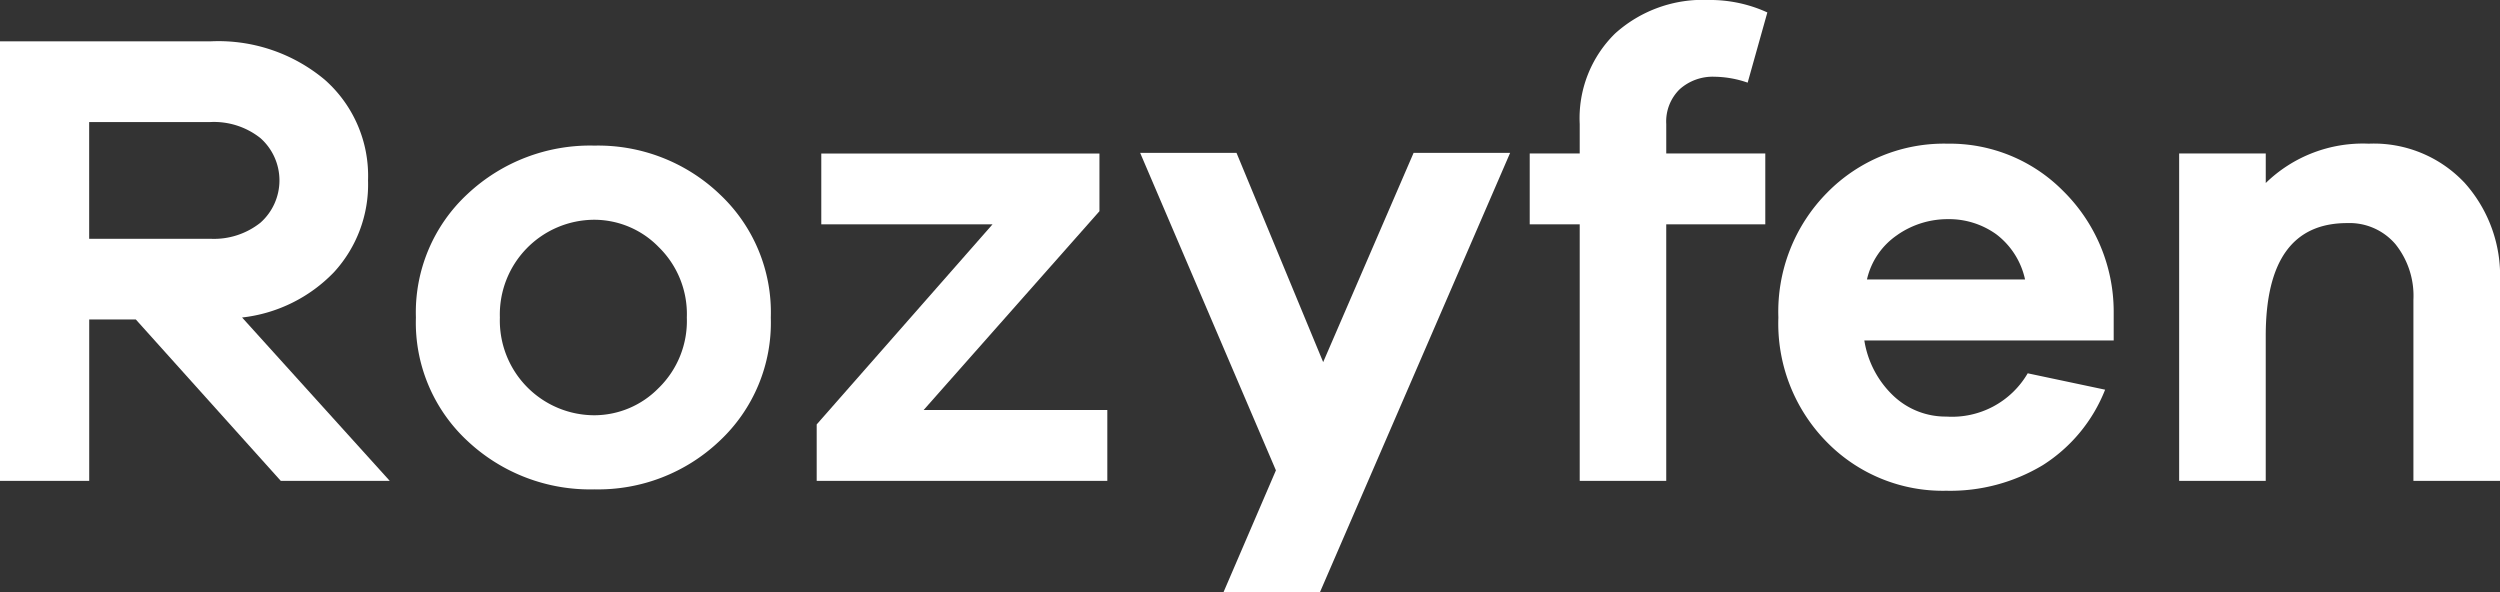
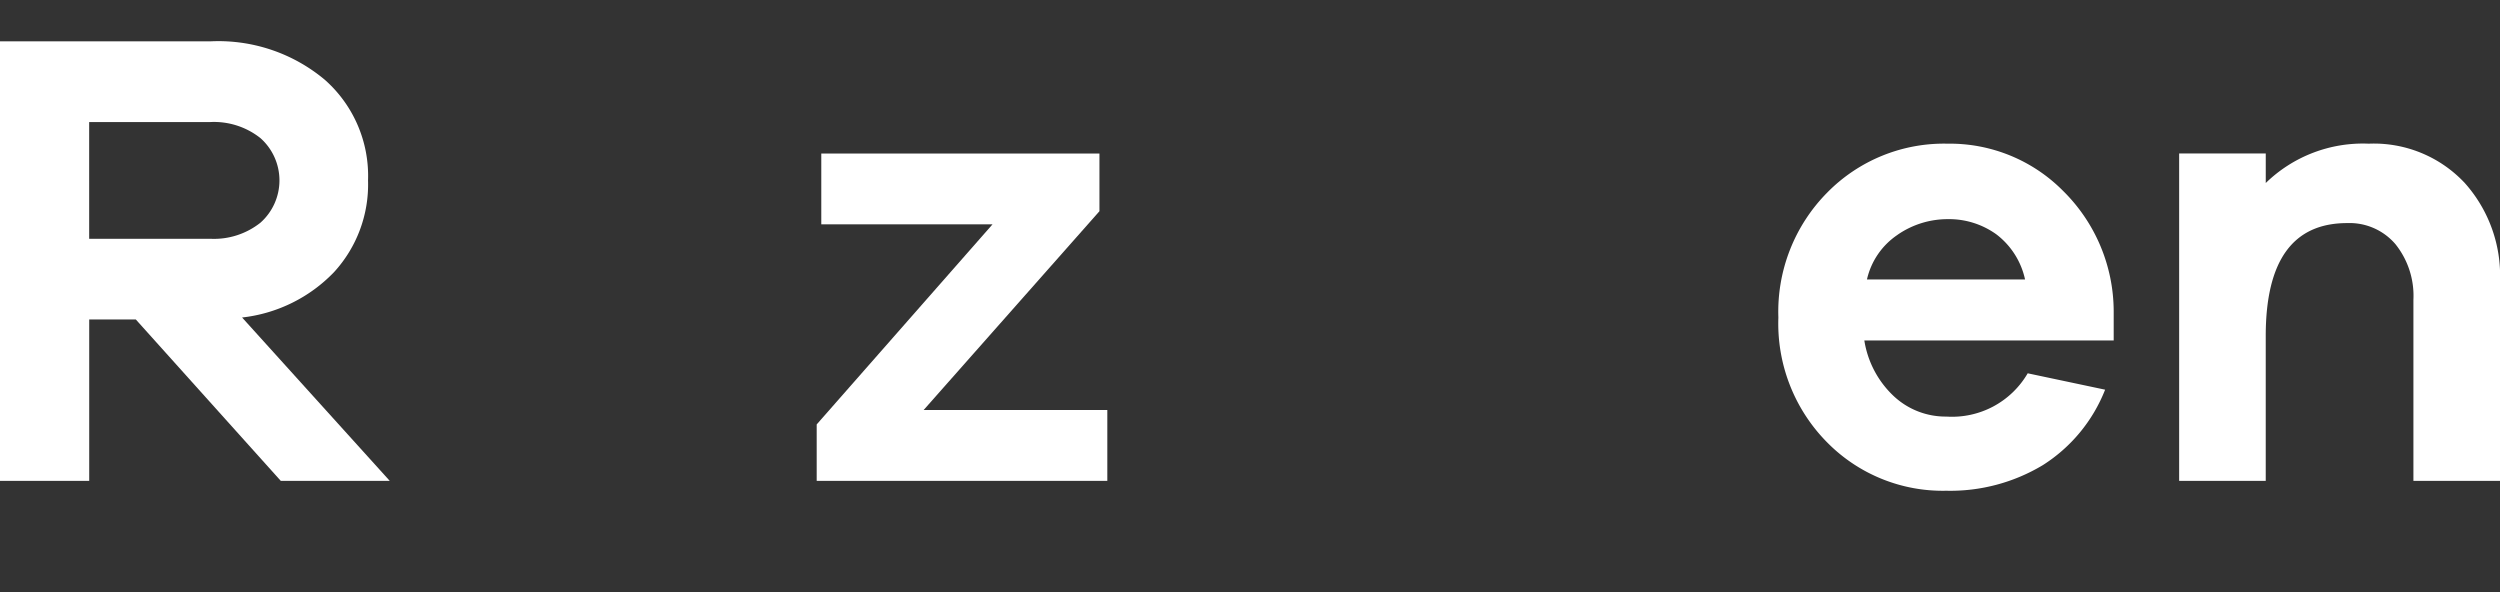
<svg xmlns="http://www.w3.org/2000/svg" width="175.029" height="41.474" viewBox="0 0 175.029 41.474">
  <rect x="0" y="0" width="175.029" height="41.474" fill="#333333" stroke="none" />
  <defs>
    <clipPath id="clip-path">
      <rect id="Rectangle_50" data-name="Rectangle 50" width="175.029" height="41.474" fill="none" />
    </clipPath>
  </defs>
  <g id="Group_51" data-name="Group 51" transform="translate(175.029 41.474) rotate(180)">
    <g id="Group_51-2" data-name="Group 51" transform="translate(0 0)" clip-path="url(#clip-path)">
      <path id="Path_216" data-name="Path 216" d="M146.929,7.362l10.15,11.3h3.261V7.362h6.246V38.133H151.842a11.6,11.6,0,0,1-7.991-2.687,8.969,8.969,0,0,1-3.032-7.05,9.08,9.08,0,0,1,2.388-6.429,10.559,10.559,0,0,1,6.43-3.169L139.3,7.362Zm4.914,16.947a5.225,5.225,0,0,0-3.49,1.126,3.959,3.959,0,0,0,0,5.923,5.23,5.23,0,0,0,3.49,1.125h8.5V24.309Z" transform="translate(8.443 0.447)" fill="#fff" />
-       <path id="Path_217" data-name="Path 217" d="M117.751,27.488a11.328,11.328,0,0,1-3.605-8.657,11.333,11.333,0,0,1,3.605-8.658A12.337,12.337,0,0,1,126.5,6.8a12.535,12.535,0,0,1,8.866,3.375,11.3,11.3,0,0,1,3.627,8.658,11.294,11.294,0,0,1-3.627,8.657,12.536,12.536,0,0,1-8.866,3.377,12.339,12.339,0,0,1-8.749-3.377M122,13.893a6.56,6.56,0,0,0-1.975,4.938A6.557,6.557,0,0,0,122,23.769a6.3,6.3,0,0,0,4.5,1.906,6.63,6.63,0,0,0,6.614-6.843,6.63,6.63,0,0,0-6.614-6.844,6.31,6.31,0,0,0-4.5,1.906" transform="translate(6.918 0.413)" fill="#fff" />
      <path id="Path_218" data-name="Path 218" d="M91.932,7.361h20.347v3.951L99.969,25.32h11.988v4.96H92.483V26.239l12.308-13.917H91.932Z" transform="translate(5.572 0.447)" fill="#fff" />
-       <path id="Path_219" data-name="Path 219" d="M78.663,0h6.752L81.74,8.543l9.506,22.229H84.5L78.432,16.12,72.1,30.772H65.342Z" transform="translate(3.96 0.001)" fill="#fff" />
-       <path id="Path_220" data-name="Path 220" d="M48.507,30.281V25.319h6.935V7.362H61.5V25.319H65v4.962H61.5v2.066a8.3,8.3,0,0,1-2.481,6.338,9.174,9.174,0,0,1-6.566,2.343,9.635,9.635,0,0,1-4.09-.872l1.379-4.916a7.291,7.291,0,0,0,2.3.414,3.465,3.465,0,0,0,2.456-.873,3.153,3.153,0,0,0,.943-2.434V30.281Z" transform="translate(2.931 0.447)" fill="#fff" />
      <path id="Path_221" data-name="Path 221" d="M25.5,17.23H42.958a6.787,6.787,0,0,0-2.044-3.882,5.317,5.317,0,0,0-3.7-1.446,6.126,6.126,0,0,0-5.694,3.03L26.1,13.785A11.03,11.03,0,0,1,30.465,8.5a12.572,12.572,0,0,1,6.751-1.791,11.362,11.362,0,0,1,8.36,3.4,11.817,11.817,0,0,1,3.4,8.728,11.846,11.846,0,0,1-3.422,8.749,11.452,11.452,0,0,1-8.428,3.422,11.157,11.157,0,0,1-8.061-3.284A11.875,11.875,0,0,1,25.5,19.3Zm15.134,7.395A5.131,5.131,0,0,0,42.775,21.5H31.705a5.411,5.411,0,0,0,2.02,3.168,5.676,5.676,0,0,0,3.4,1.056,6.161,6.161,0,0,0,3.514-1.1" transform="translate(1.546 0.407)" fill="#fff" />
      <path id="Path_222" data-name="Path 222" d="M2.526,28.281A9.744,9.744,0,0,1,0,21.323V7.361H6.062V20.038a5.78,5.78,0,0,0,1.263,3.9,4.227,4.227,0,0,0,3.376,1.47q5.7,0,5.7-7.9V7.361h6.062v22.92H16.4V28.214a9.752,9.752,0,0,1-7.211,2.754,8.714,8.714,0,0,1-6.66-2.687" transform="translate(0 0.447)" fill="#fff" />
    </g>
  </g>
</svg>